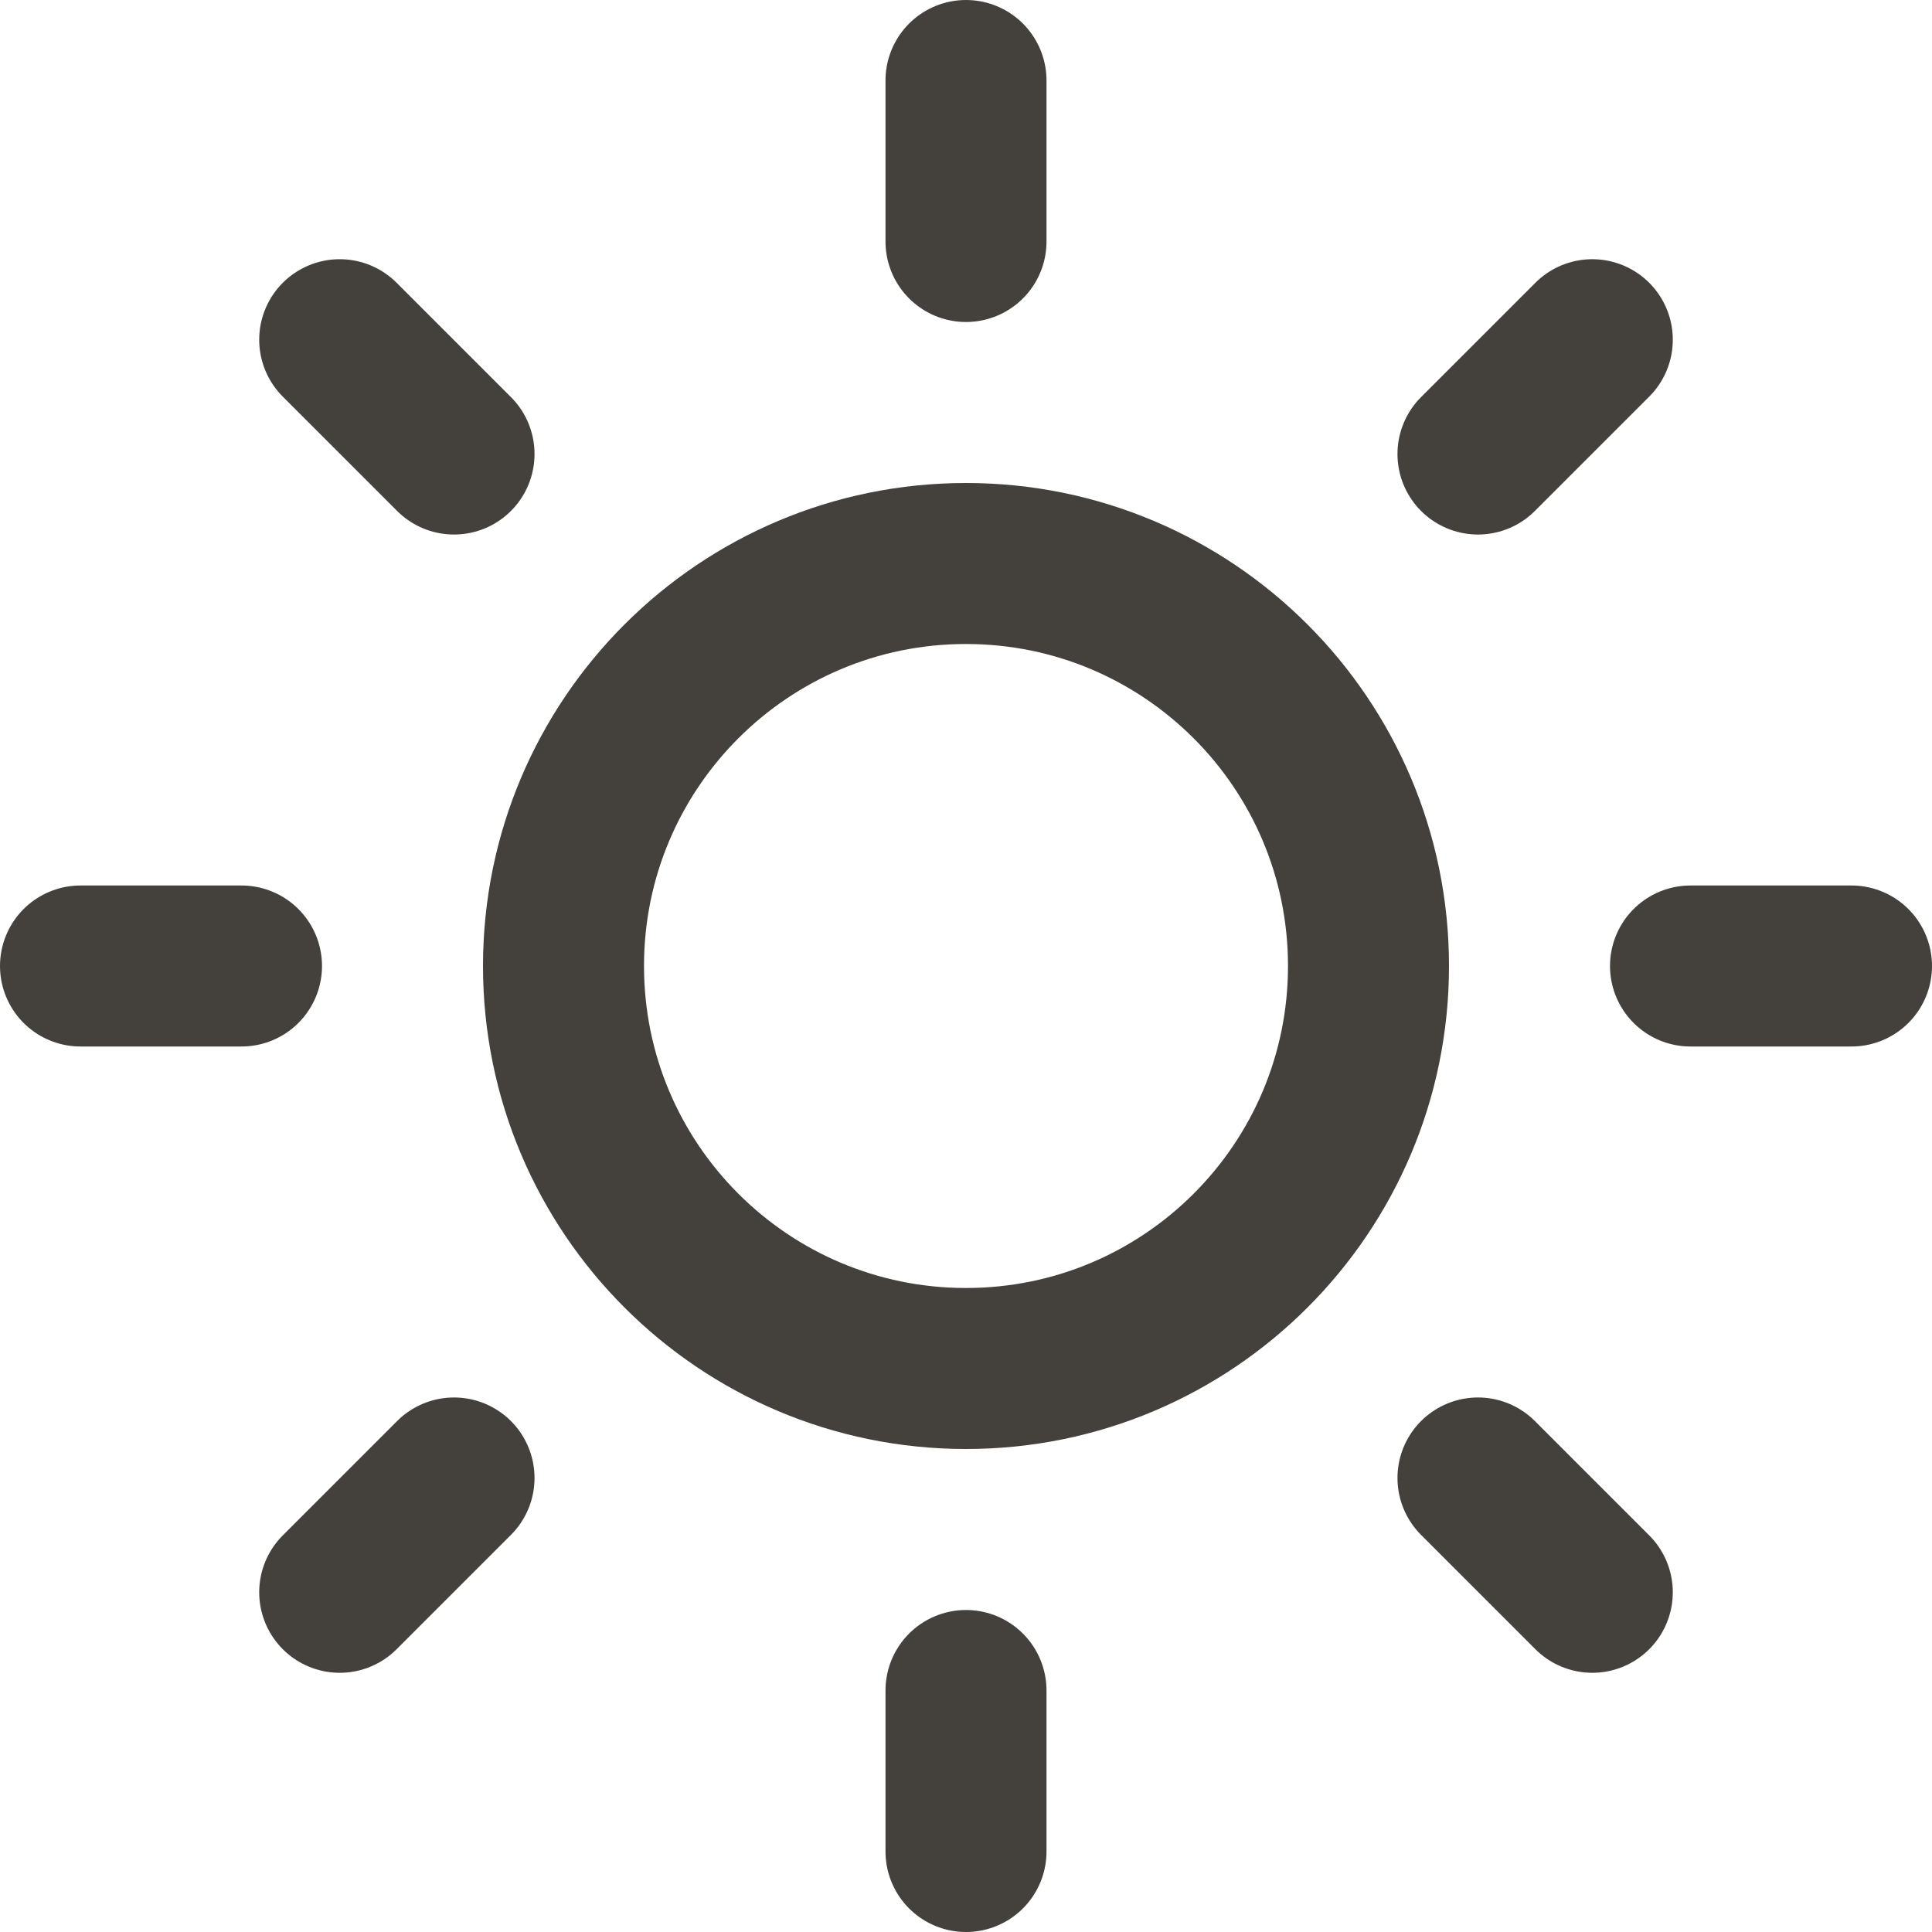
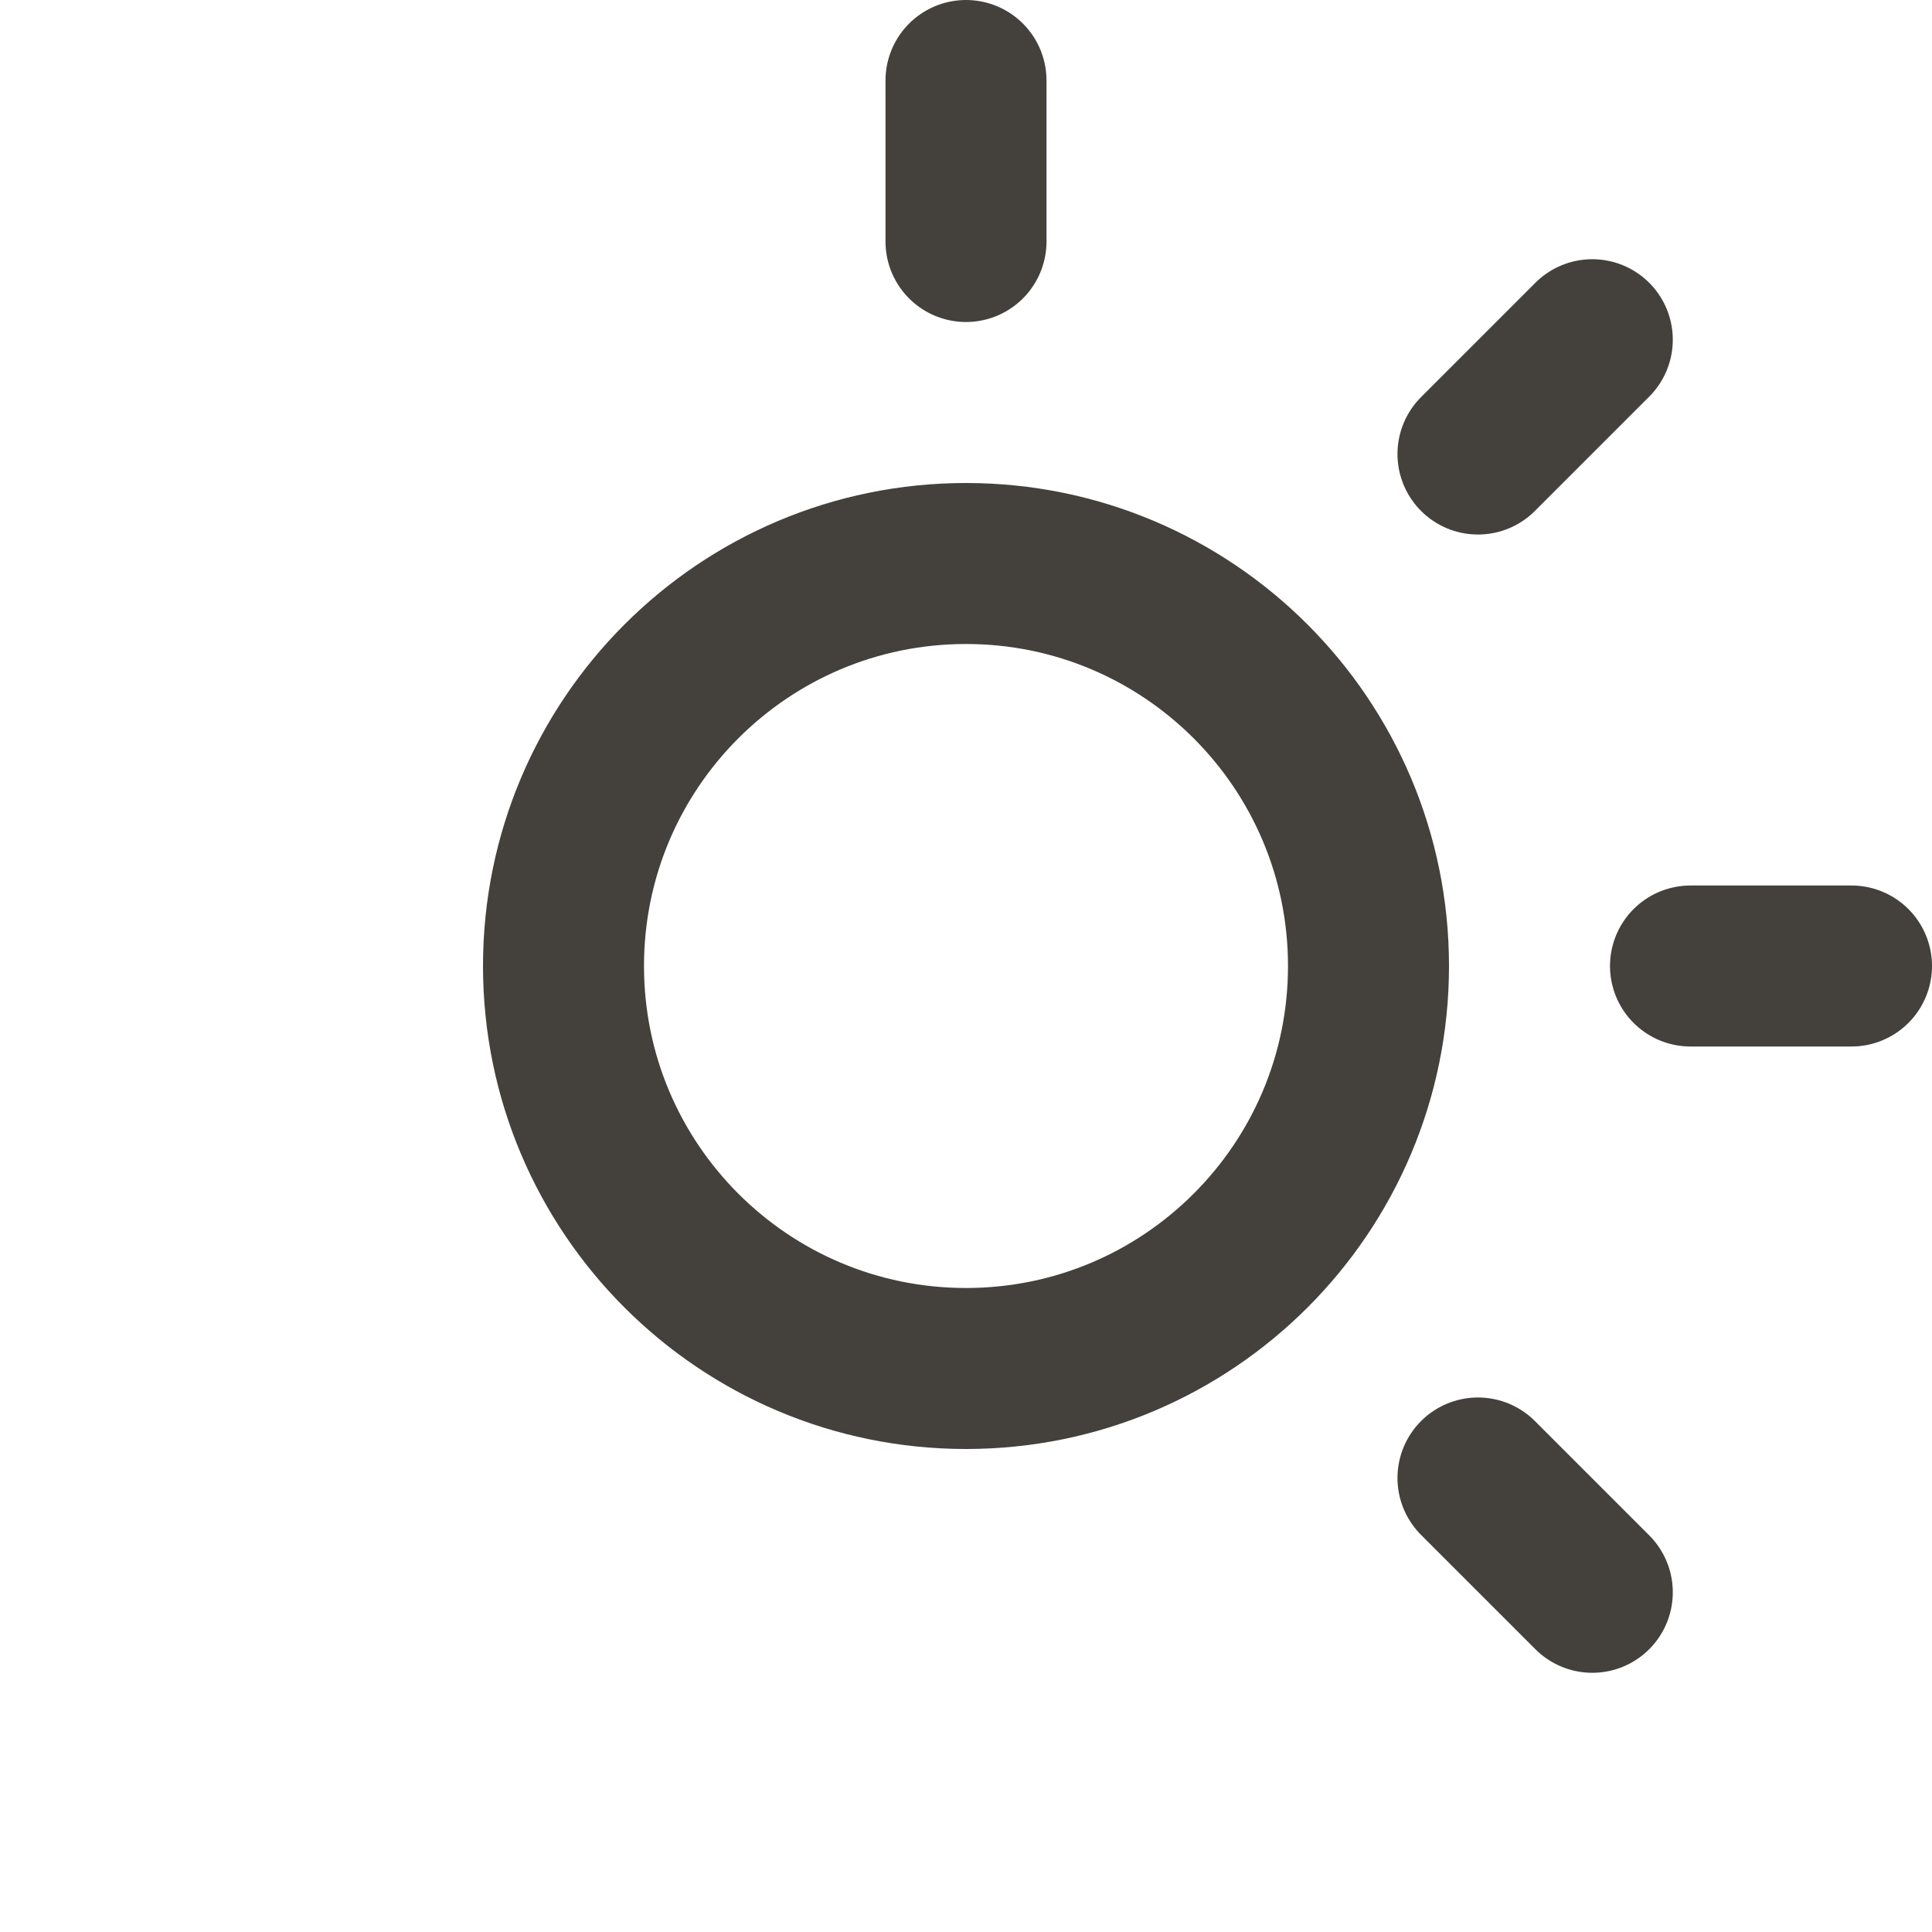
<svg xmlns="http://www.w3.org/2000/svg" width="32" height="32" viewBox="0 0 24 24" fill="none">
  <title>Soleil</title>
  <path d="M12 17C14.761 17 17 14.761 17 12C17 9.239 14.761 7 12 7C9.239 7 7 9.239 7 12C7 14.761 9.239 17 12 17Z" stroke="#44403c" stroke-width="2" stroke-linecap="round" stroke-linejoin="round" />
  <path d="M12 1V3" stroke="#44403c" stroke-width="2" stroke-linecap="round" stroke-linejoin="round" />
-   <path d="M12 21V23" stroke="#44403c" stroke-width="2" stroke-linecap="round" stroke-linejoin="round" />
-   <path d="M4.22 4.22L5.64 5.64" stroke="#44403c" stroke-width="2" stroke-linecap="round" stroke-linejoin="round" />
  <path d="M18.36 18.36L19.78 19.78" stroke="#44403c" stroke-width="2" stroke-linecap="round" stroke-linejoin="round" />
-   <path d="M1 12H3" stroke="#44403c" stroke-width="2" stroke-linecap="round" stroke-linejoin="round" />
  <path d="M21 12H23" stroke="#44403c" stroke-width="2" stroke-linecap="round" stroke-linejoin="round" />
-   <path d="M4.22 19.78L5.64 18.36" stroke="#44403c" stroke-width="2" stroke-linecap="round" stroke-linejoin="round" />
  <path d="M18.36 5.64L19.78 4.22" stroke="#44403c" stroke-width="2" stroke-linecap="round" stroke-linejoin="round" />
</svg>